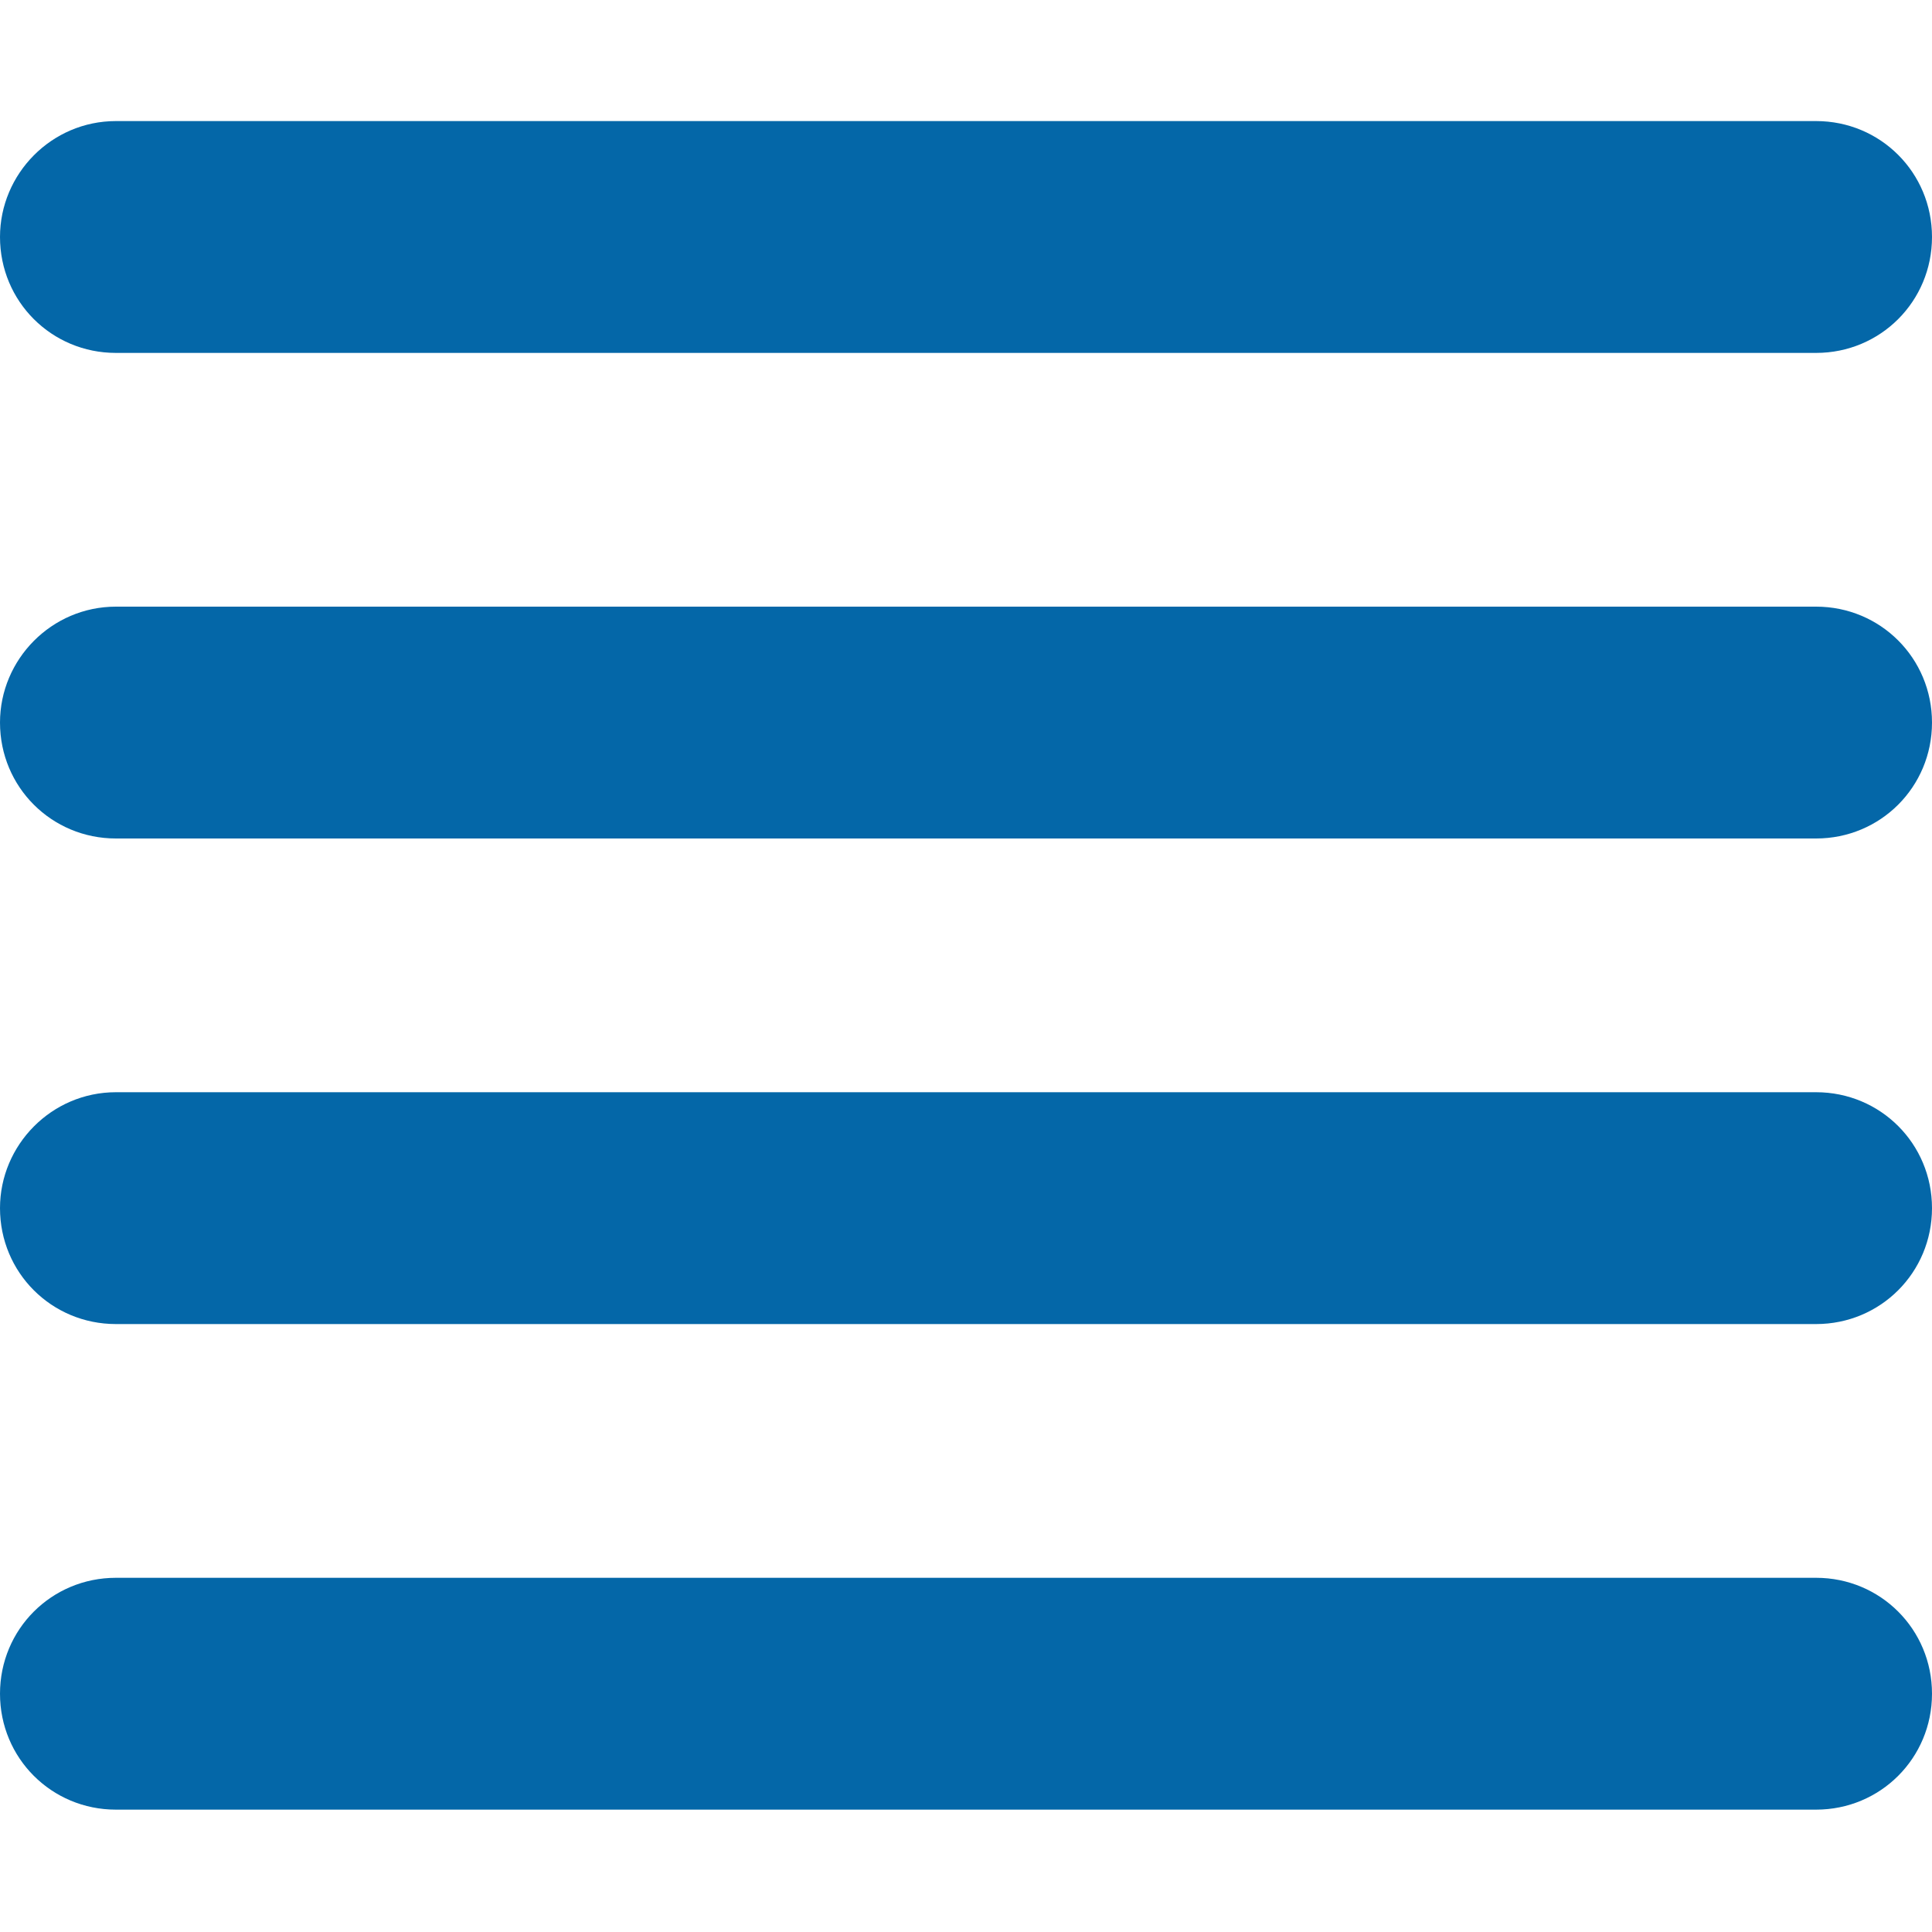
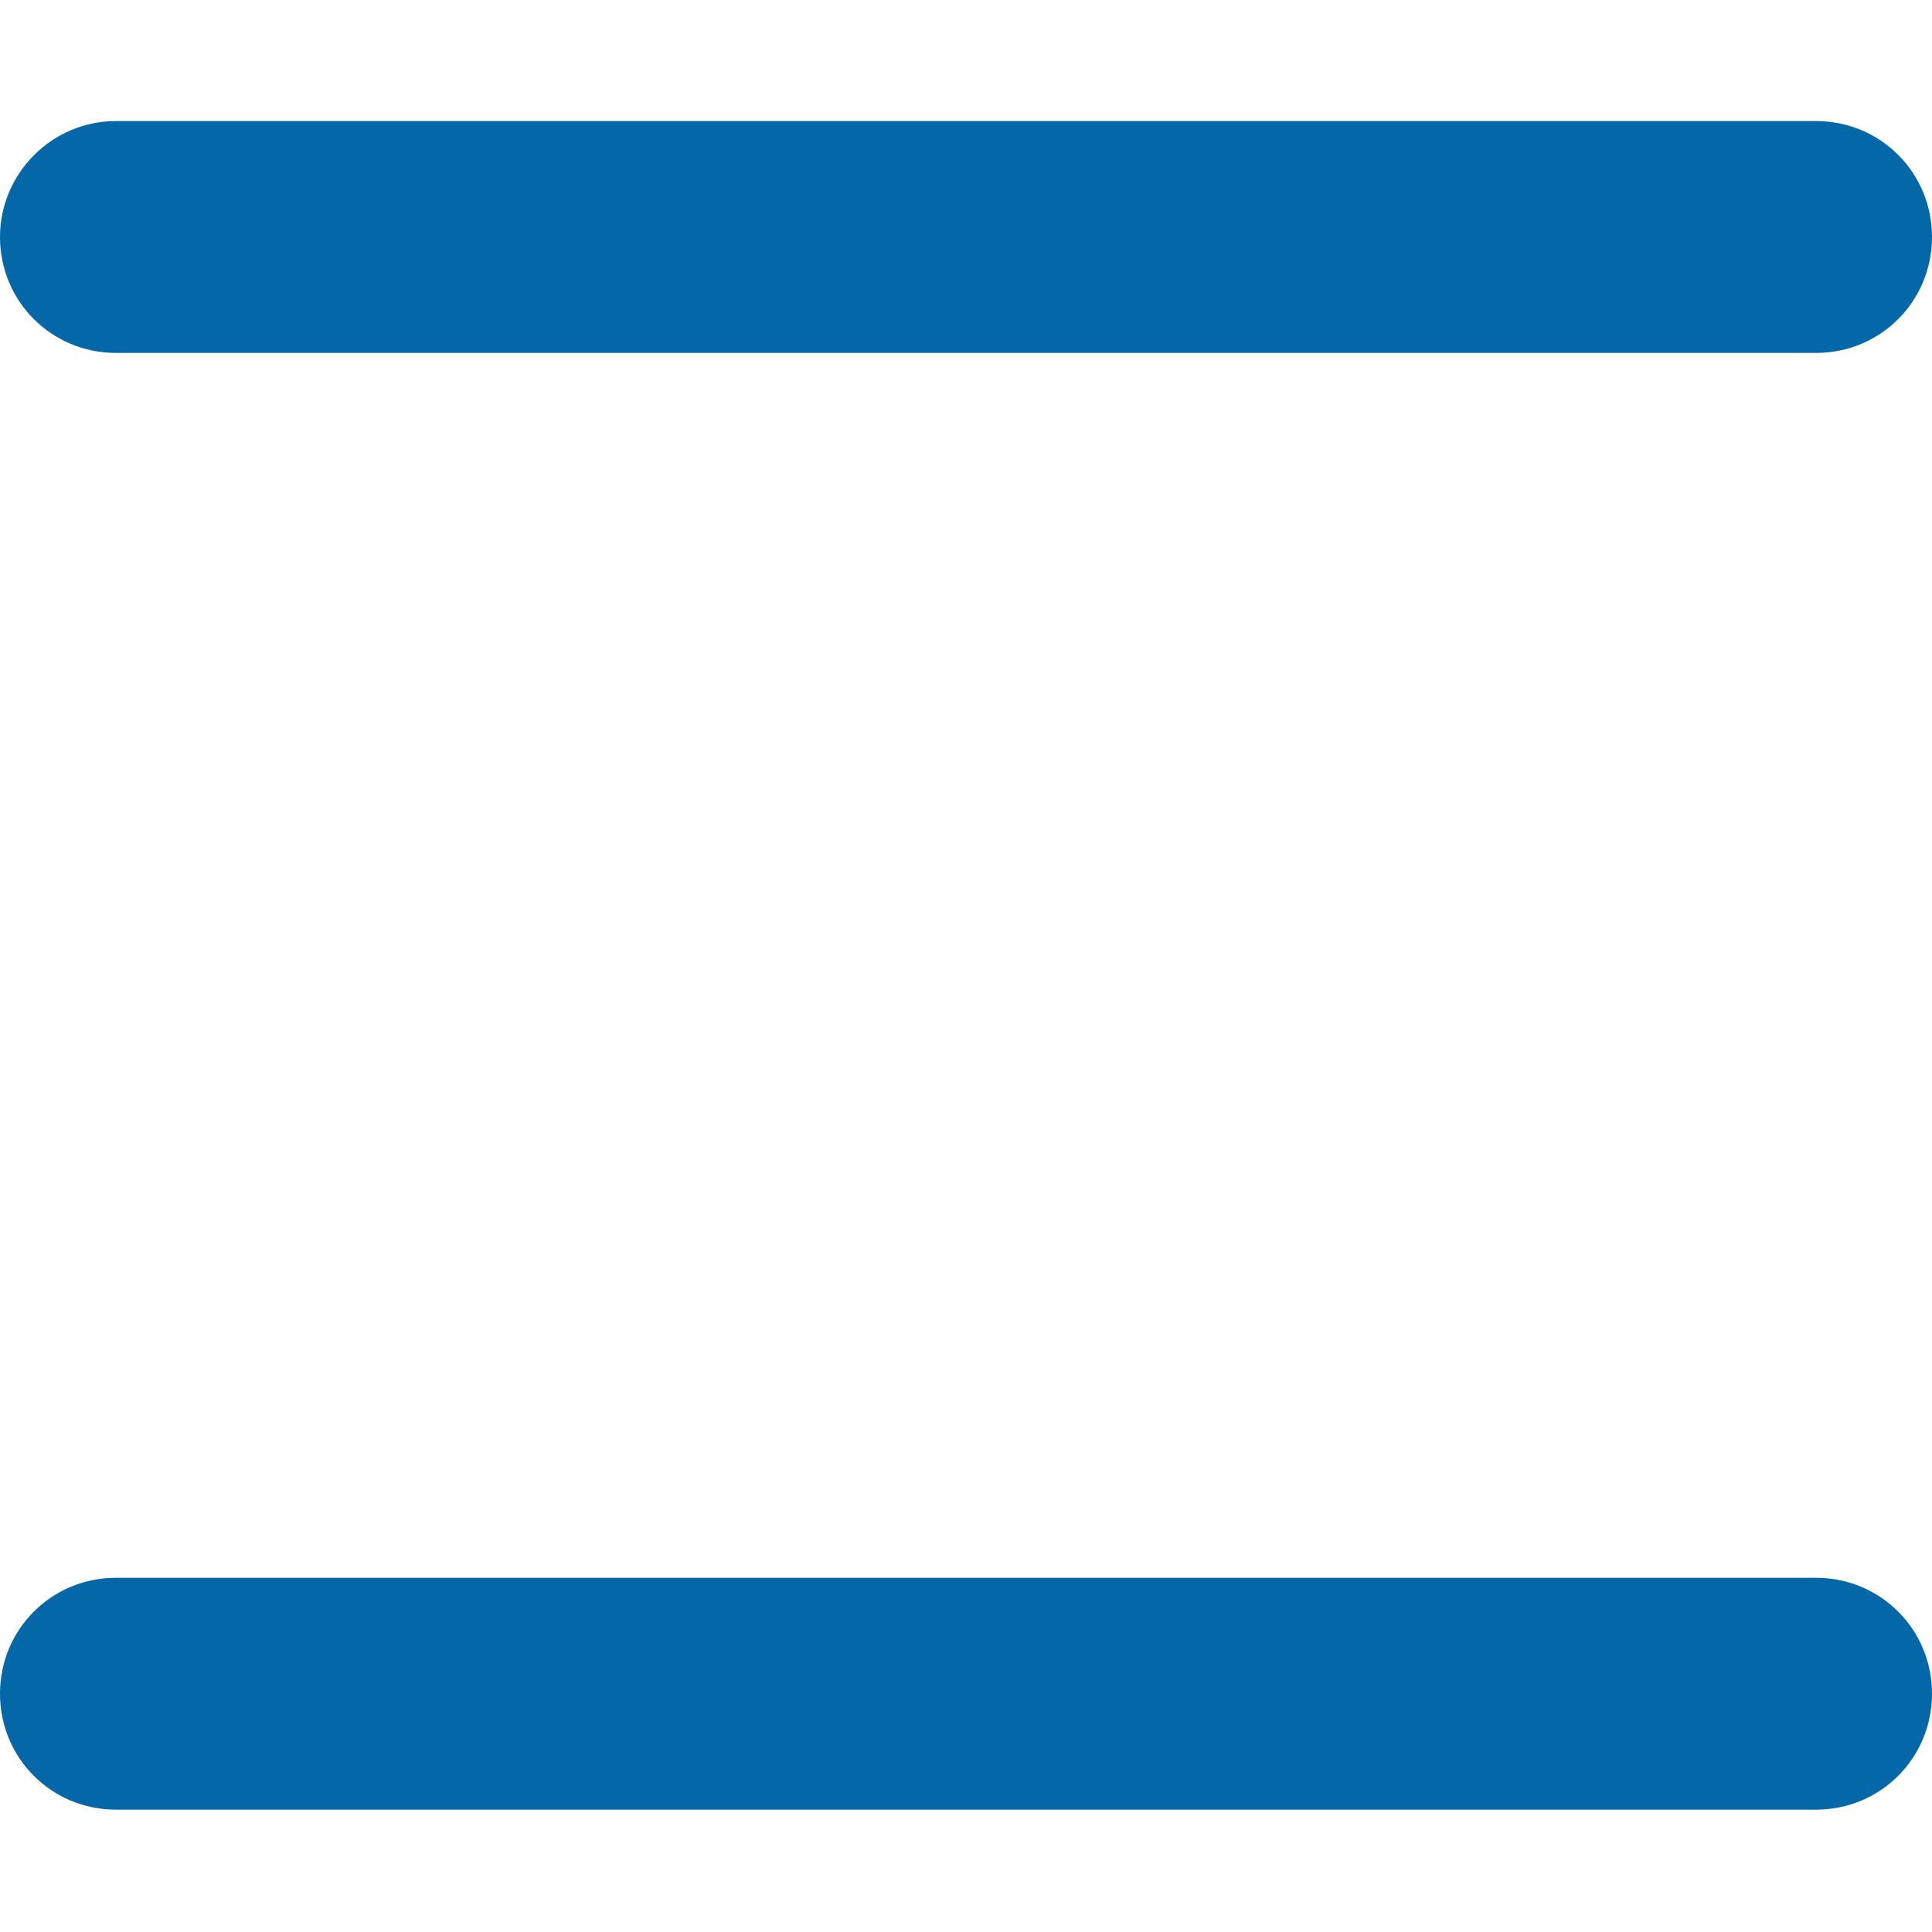
<svg xmlns="http://www.w3.org/2000/svg" version="1.1" id="Layer_1" x="0px" y="0px" viewBox="0 0 150 150" enable-background="new 0 0 150 150" xml:space="preserve">
  <title>Align Justify</title>
  <g id="Layer_2">
    <g id="Align_Justify">
      <path fill="#0467A8" d="M9,9.4H141c5,0,9,4,9,9v0c0,5-4,9-9,9H9c-5,0-9-4-9-9v0C0,13.5,4,9.4,9,9.4z" />
-       <path fill="#0467A8" d="M9,47.1H141c5,0,9,4,9,9v0c0,5-4,9-9,9H9c-5,0-9-4-9-9v0C0,51.2,4,47.1,9,47.1z" />
-       <path fill="#0467A8" d="M9,84.8H141c5,0,9,4,9,9v0c0,5-4,9-9,9H9c-5,0-9-4-9-9v0C0,88.9,4,84.8,9,84.8z" />
      <path fill="#0467A8" d="M9,122.5H141c5,0,9,4,9,9v0c0,5-4,9-9,9H9c-5,0-9-4-9-9v0C0,126.5,4,122.5,9,122.5z" />
    </g>
  </g>
</svg>